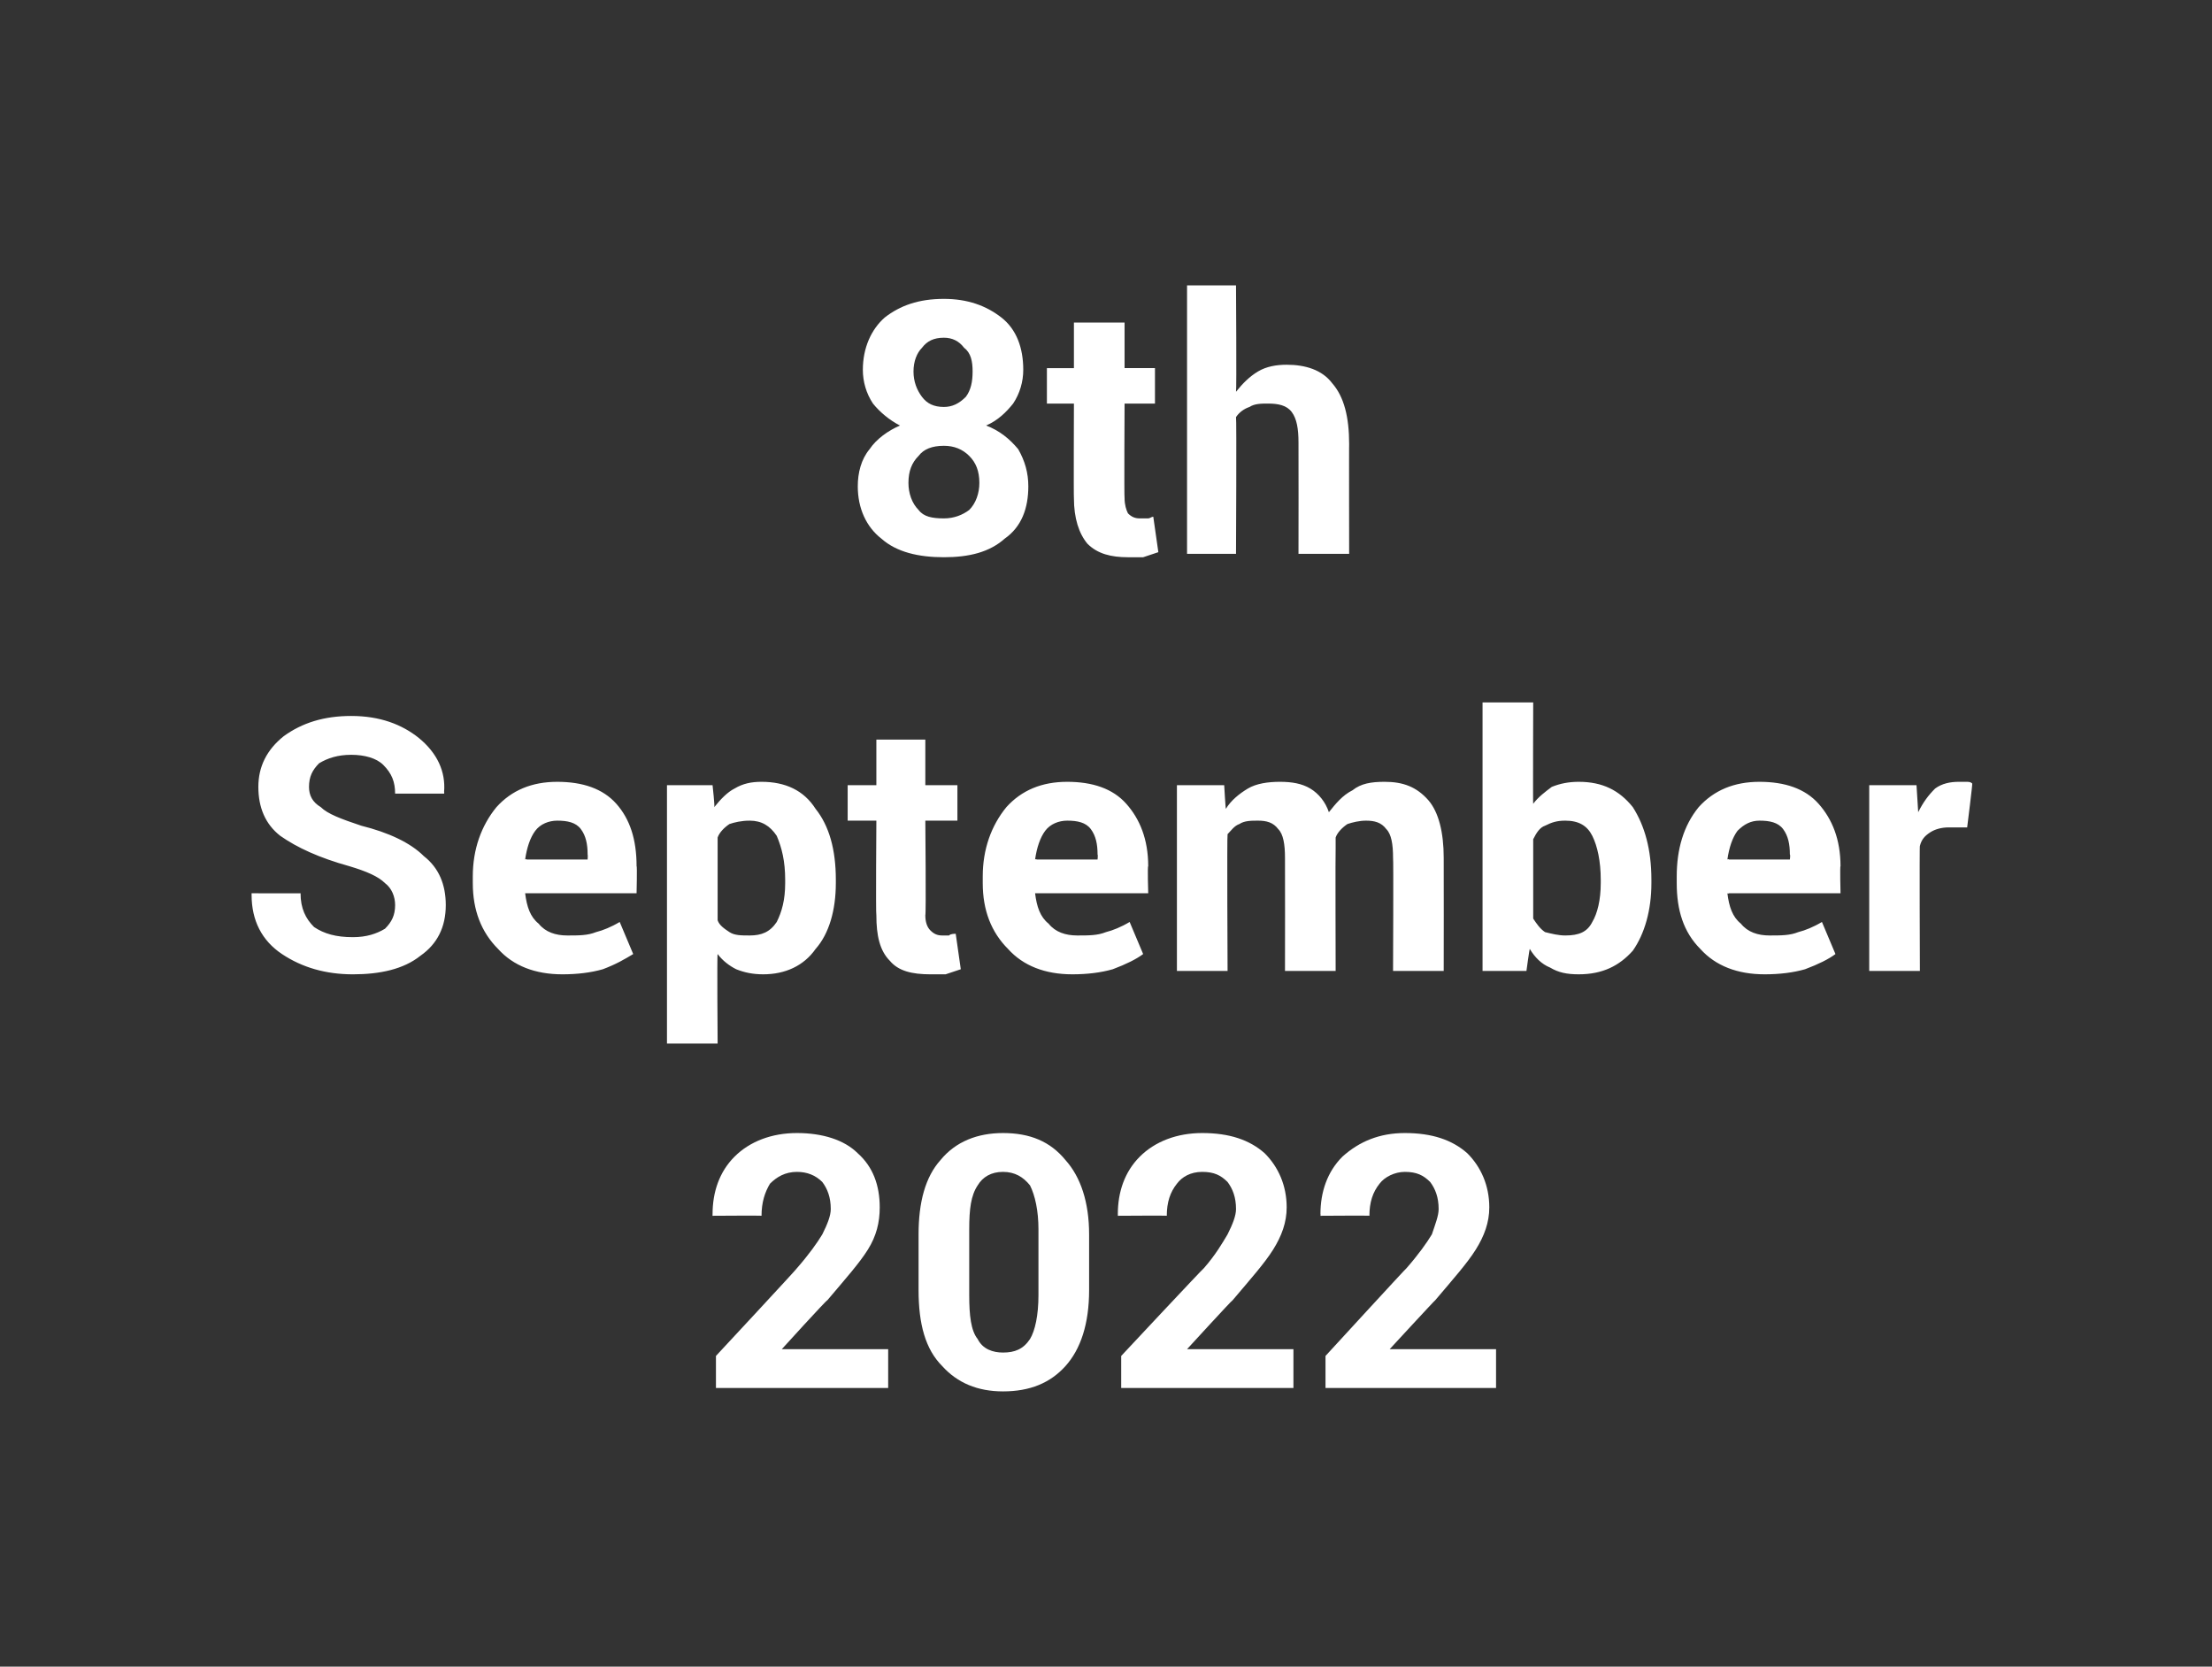
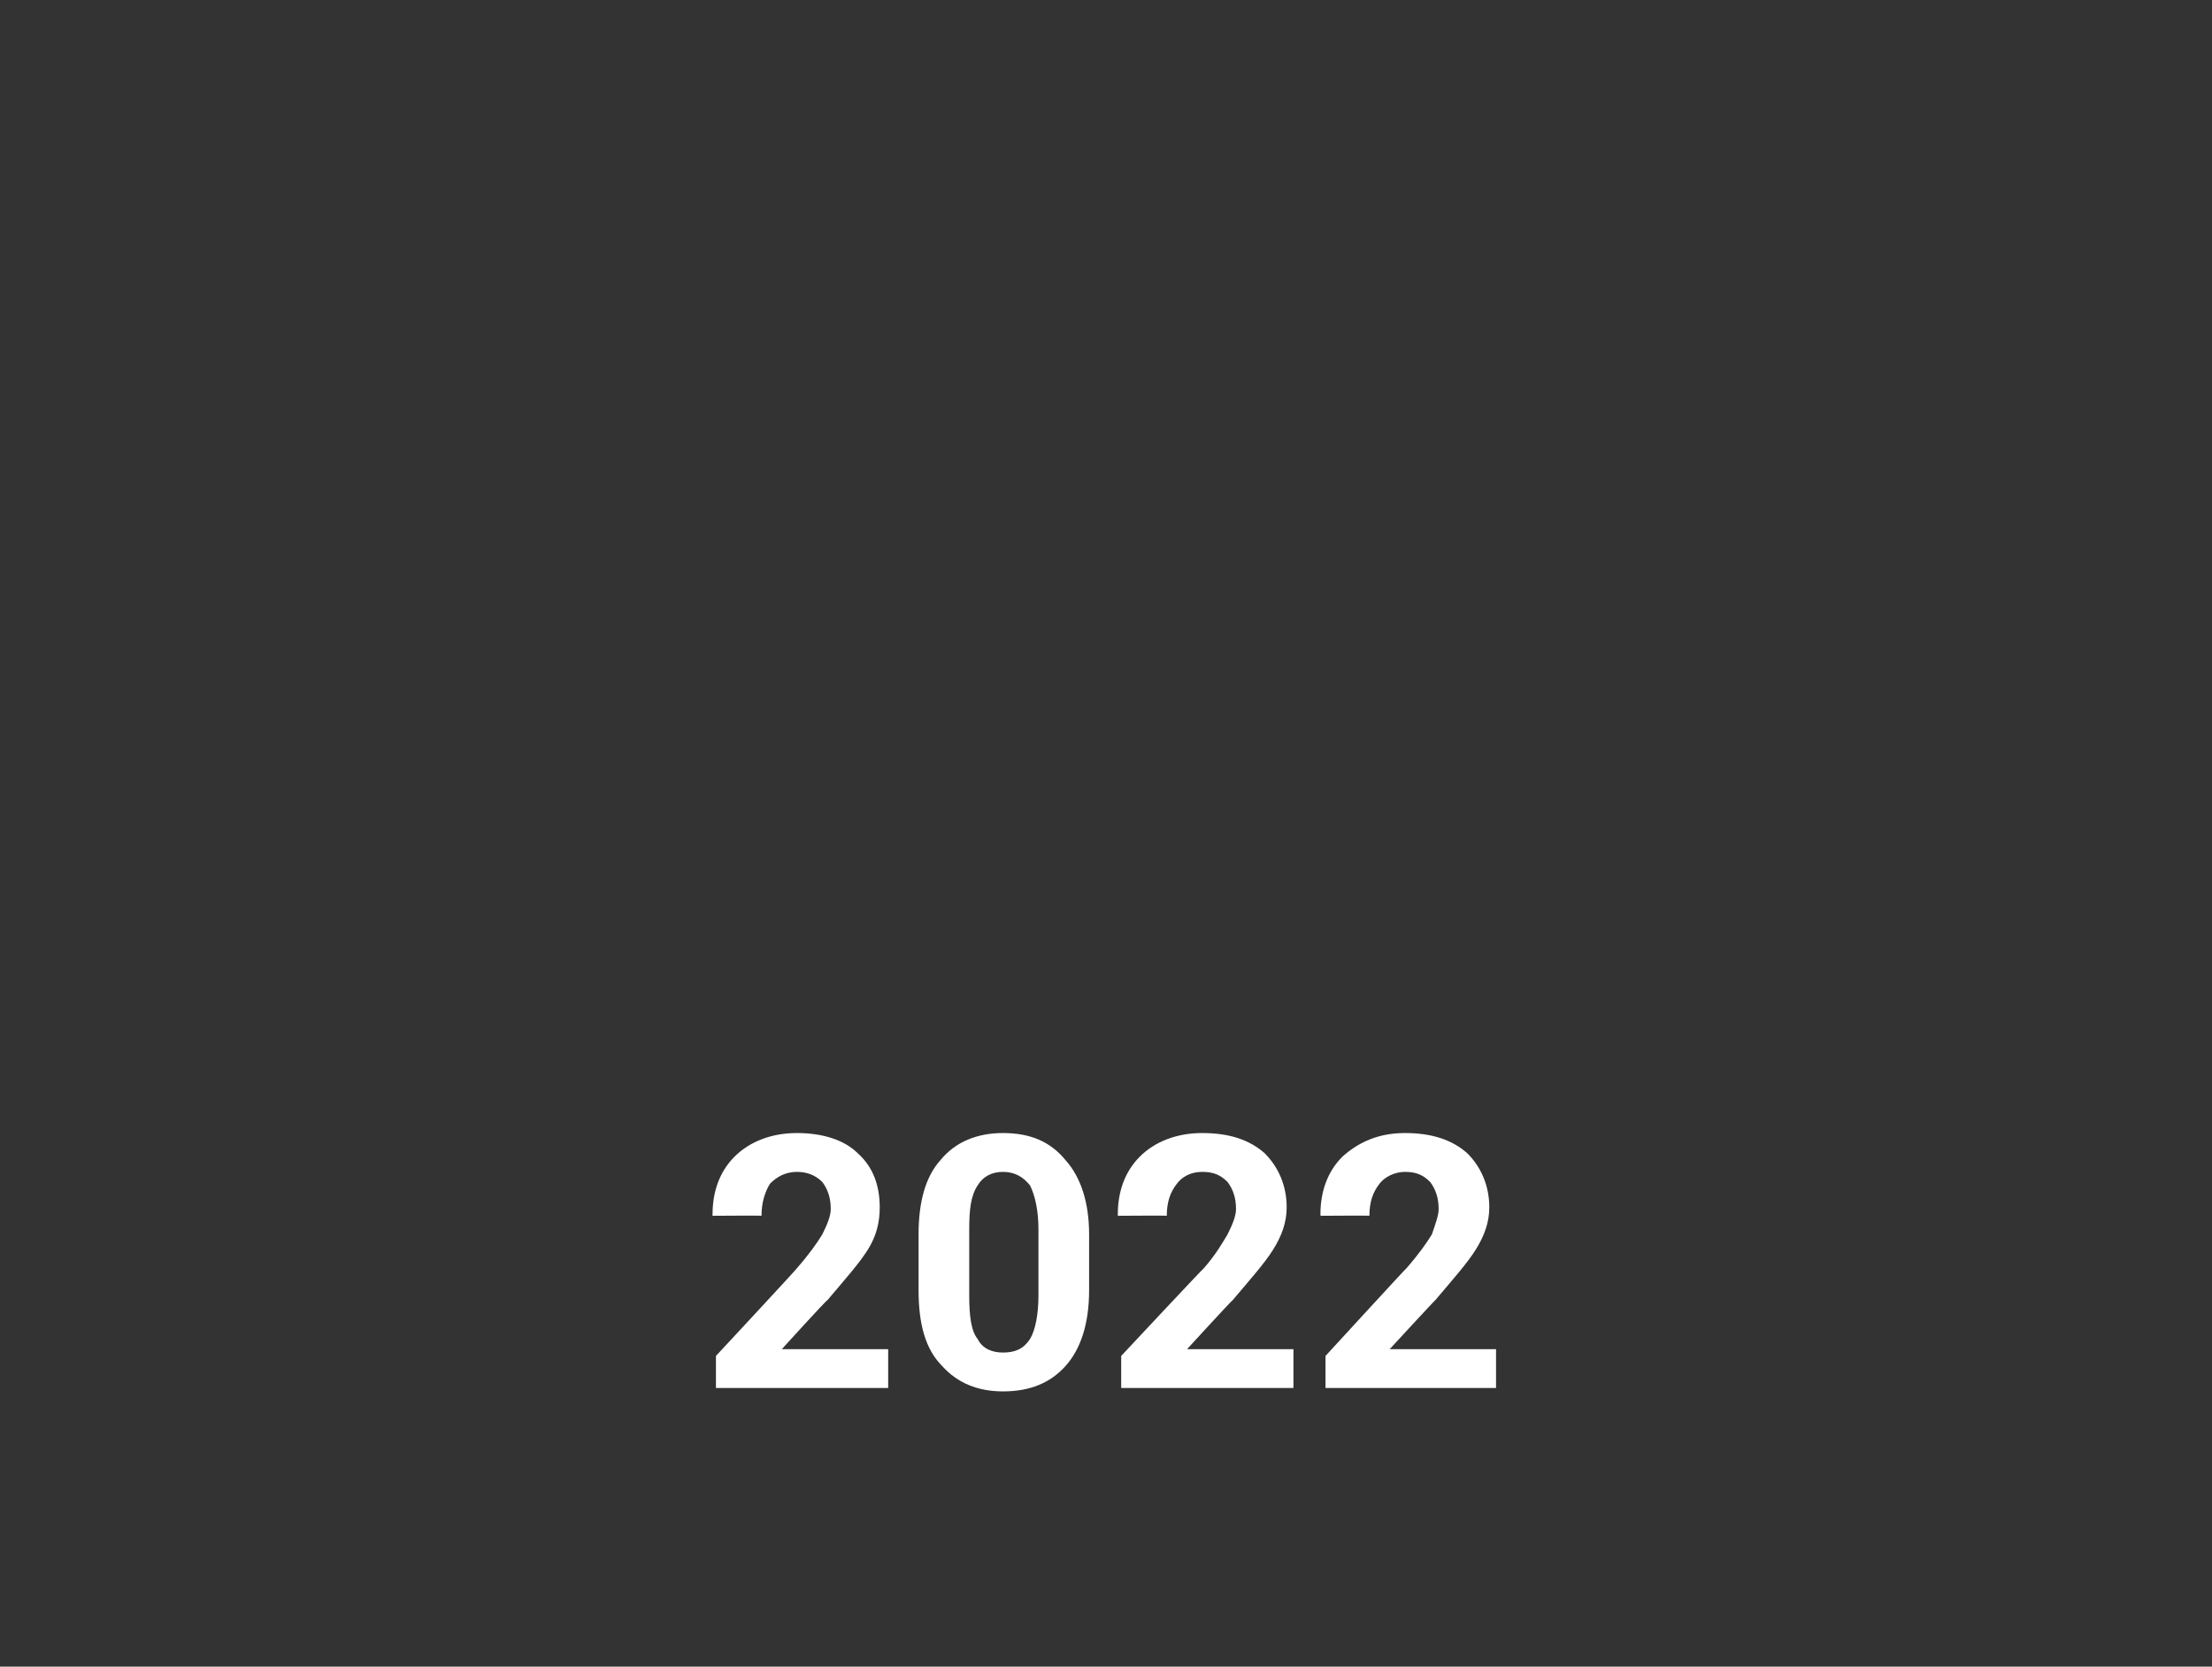
<svg xmlns="http://www.w3.org/2000/svg" version="1.1" width="131px" height="98.7px" viewBox="0 -1 131 98.7" style="top:-1px">
  <rect x="0" y="-1" width="131" height="98.7" fill="#333333" stroke="none" />
  <desc>8th September 2022</desc>
  <defs />
  <g id="Polygon30860">
    <path d="m52.6 81.2l-10.2 0l0-1.9c0 0 4.84-5.2 4.8-5.2c.7-.8 1.2-1.5 1.5-2c.3-.6.5-1.1.5-1.5c0-.7-.2-1.2-.5-1.6c-.4-.4-.9-.6-1.5-.6c-.7 0-1.2.3-1.6.7c-.3.5-.5 1.1-.5 1.9c.01-.02-2.9 0-2.9 0c0 0-.01-.08 0-.1c0-1.3.4-2.5 1.3-3.4c.9-.9 2.2-1.4 3.7-1.4c1.5 0 2.8.4 3.6 1.2c.9.8 1.3 1.9 1.3 3.2c0 .9-.2 1.7-.7 2.5c-.5.8-1.3 1.7-2.4 3c-.05-.02-2.7 2.9-2.7 2.9l0 0l6.3 0l0 2.3zm11.9-5.8c0 2-.5 3.5-1.4 4.5c-.9 1-2.1 1.5-3.7 1.5c-1.5 0-2.7-.5-3.6-1.5c-1-1-1.4-2.5-1.4-4.5c0 0 0-3.3 0-3.3c0-1.9.4-3.4 1.3-4.4c.9-1.1 2.2-1.6 3.7-1.6c1.6 0 2.8.5 3.7 1.6c.9 1 1.4 2.5 1.4 4.4c0 0 0 3.3 0 3.3zm-3-3.6c0-1.1-.2-2-.5-2.6c-.4-.5-.9-.8-1.6-.8c-.7 0-1.2.3-1.5.8c-.4.6-.5 1.4-.5 2.6c0 0 0 3.9 0 3.9c0 1.2.1 2.1.5 2.6c.3.6.9.8 1.5.8c.7 0 1.2-.2 1.6-.8c.3-.5.5-1.4.5-2.6c0 0 0-3.9 0-3.9zm15.1 9.4l-10.2 0l0-1.9c0 0 4.86-5.2 4.9-5.2c.7-.8 1.1-1.5 1.4-2c.3-.6.5-1.1.5-1.5c0-.7-.2-1.2-.5-1.6c-.4-.4-.8-.6-1.5-.6c-.7 0-1.2.3-1.5.7c-.4.5-.6 1.1-.6 1.9c.03-.02-2.9 0-2.9 0c0 0 .01-.08 0-.1c0-1.3.4-2.5 1.3-3.4c.9-.9 2.2-1.4 3.7-1.4c1.6 0 2.8.4 3.7 1.2c.8.8 1.3 1.9 1.3 3.2c0 .9-.3 1.7-.8 2.5c-.5.8-1.3 1.7-2.4 3c-.03-.02-2.7 2.9-2.7 2.9l0 0l6.3 0l0 2.3zm12 0l-10.1 0l0-1.9c0 0 4.77-5.2 4.8-5.2c.7-.8 1.2-1.5 1.5-2c.2-.6.4-1.1.4-1.5c0-.7-.2-1.2-.5-1.6c-.4-.4-.8-.6-1.5-.6c-.6 0-1.2.3-1.5.7c-.4.5-.6 1.1-.6 1.9c.04-.02-2.9 0-2.9 0c0 0 .02-.08 0-.1c0-1.3.4-2.5 1.3-3.4c1-.9 2.2-1.4 3.7-1.4c1.6 0 2.8.4 3.7 1.2c.8.8 1.3 1.9 1.3 3.2c0 .9-.3 1.7-.8 2.5c-.5.8-1.3 1.7-2.4 3c-.01-.02-2.7 2.9-2.7 2.9l.1 0l6.2 0l0 2.3z" stroke="none" fill="#fff" />
  </g>
  <g id="Polygon30859">
-     <path d="m23.4 52.6c0-.5-.2-1-.6-1.3c-.4-.4-1.1-.7-2.1-1c-1.8-.5-3.1-1.1-4.1-1.8c-.9-.7-1.3-1.7-1.3-2.9c0-1.2.5-2.2 1.5-3c1.1-.8 2.4-1.2 4-1.2c1.7 0 3 .5 4 1.3c1.1.9 1.6 2 1.5 3.2c.02.04 0 .1 0 .1c0 0-2.9 0-2.9 0c0-.7-.2-1.2-.7-1.7c-.4-.4-1.1-.6-1.9-.6c-.8 0-1.4.2-1.9.5c-.4.4-.6.8-.6 1.4c0 .5.2.9.7 1.2c.4.4 1.2.7 2.4 1.1c1.6.4 2.9 1 3.7 1.8c.9.7 1.3 1.7 1.3 2.9c0 1.3-.5 2.3-1.5 3c-1 .8-2.4 1.1-4 1.1c-1.6 0-3-.4-4.2-1.2c-1.2-.8-1.8-2-1.8-3.5c0-.03 0-.1 0-.1c0 0 2.92.01 2.9 0c0 .9.3 1.5.8 2c.6.4 1.3.6 2.3.6c.8 0 1.4-.2 1.9-.5c.4-.4.6-.8.6-1.4zm9.9 4.1c-1.6 0-2.9-.5-3.8-1.5c-1-1-1.5-2.3-1.5-3.9c0 0 0-.4 0-.4c0-1.6.5-3 1.4-4.1c.9-1 2.1-1.5 3.6-1.5c1.5 0 2.7.4 3.5 1.3c.8.9 1.2 2.1 1.2 3.7c.04-.04 0 1.6 0 1.6l-6.6 0c0 0 .02.04 0 0c.1.8.3 1.4.8 1.8c.4.5 1 .7 1.7.7c.7 0 1.2 0 1.7-.2c.4-.1.9-.3 1.4-.6c0 0 .8 1.9.8 1.9c-.5.3-1 .6-1.8.9c-.7.2-1.5.3-2.4.3zm-.3-9.1c-.5 0-1 .2-1.3.6c-.3.4-.5 1-.6 1.7c.03-.04.1 0 .1 0l3.6 0c0 0 .02-.26 0-.3c0-.6-.1-1.1-.4-1.5c-.3-.4-.8-.5-1.4-.5zm16.5 3.7c0 1.6-.4 3-1.2 3.9c-.7 1-1.8 1.5-3.1 1.5c-.6 0-1.1-.1-1.6-.3c-.4-.2-.8-.5-1.1-.9c-.04-.03 0 5.3 0 5.3l-3 0l0-15.3l2.7 0c0 0 .14 1.27.1 1.3c.4-.5.8-.9 1.2-1.1c.5-.3 1-.4 1.6-.4c1.4 0 2.5.5 3.2 1.6c.8 1 1.2 2.4 1.2 4.2c0 0 0 .2 0 .2zm-3-.2c0-1.1-.2-1.9-.5-2.6c-.4-.6-.9-.9-1.6-.9c-.5 0-.9.1-1.2.2c-.3.2-.6.5-.7.8c0 0 0 4.9 0 4.9c.1.3.4.5.7.7c.3.2.7.2 1.2.2c.7 0 1.2-.2 1.6-.8c.3-.6.5-1.3.5-2.3c0 0 0-.2 0-.2zm8.3-8.3l0 2.7l1.9 0l0 2.1l-1.9 0c0 0 .05 5.59 0 5.6c0 .4.1.7.3.9c.2.2.4.3.7.3c.2 0 .3 0 .4 0c.1-.1.3-.1.4-.1c0 0 .3 2.1.3 2.1c-.3.1-.6.2-.9.3c-.3 0-.6 0-.9 0c-1.1 0-1.9-.2-2.4-.8c-.6-.6-.8-1.5-.8-2.7c-.04 0 0-5.6 0-5.6l-1.7 0l0-2.1l1.7 0l0-2.7l2.9 0zm8.7 13.9c-1.6 0-2.9-.5-3.8-1.5c-1-1-1.5-2.3-1.5-3.9c0 0 0-.4 0-.4c0-1.6.5-3 1.4-4.1c.9-1 2.1-1.5 3.6-1.5c1.5 0 2.7.4 3.5 1.3c.8.9 1.3 2.1 1.3 3.7c-.05-.04 0 1.6 0 1.6l-6.7 0c0 0 .03.04 0 0c.1.8.3 1.4.8 1.8c.4.5 1 .7 1.7.7c.7 0 1.2 0 1.7-.2c.4-.1.9-.3 1.4-.6c0 0 .8 1.9.8 1.9c-.4.3-1 .6-1.8.9c-.7.2-1.5.3-2.4.3zm-.3-9.1c-.5 0-1 .2-1.3.6c-.3.4-.5 1-.6 1.7c.04-.04.1 0 .1 0l3.6 0c0 0 .03-.26 0-.3c0-.6-.1-1.1-.4-1.5c-.3-.4-.8-.5-1.4-.5zm9.3-2.1c0 0 .08 1.42.1 1.4c.3-.5.8-.9 1.3-1.2c.5-.3 1.2-.4 1.9-.4c.7 0 1.3.1 1.8.4c.5.3.9.8 1.1 1.4c.4-.5.8-1 1.4-1.3c.5-.4 1.1-.5 1.9-.5c1.1 0 1.9.3 2.6 1.1c.6.7.9 1.9.9 3.4c.01.03 0 6.7 0 6.7l-3 0c0 0 .03-6.7 0-6.7c0-.8-.1-1.4-.4-1.7c-.3-.4-.7-.5-1.2-.5c-.4 0-.8.1-1.1.2c-.3.2-.6.5-.7.8c0 .2 0 .3 0 .4c0 0 0 .1 0 .2c-.02.04 0 7.3 0 7.3l-3 0c0 0 .01-6.7 0-6.7c0-.8-.1-1.4-.4-1.7c-.3-.4-.7-.5-1.2-.5c-.4 0-.8 0-1.1.2c-.3.1-.5.4-.7.6c-.04.04 0 8.1 0 8.1l-3 0l0-11l2.8 0zm25.3 5.8c0 1.6-.4 3-1.1 4c-.8.9-1.8 1.4-3.2 1.4c-.7 0-1.2-.1-1.7-.4c-.5-.2-.9-.6-1.2-1.1c-.02-.05-.2 1.3-.2 1.3l-2.6 0l0-15.9l3 0c0 0-.02 6.04 0 6c.3-.4.7-.7 1.1-1c.5-.2 1-.3 1.6-.3c1.4 0 2.4.5 3.2 1.5c.7 1.1 1.1 2.5 1.1 4.3c0 0 0 .2 0 .2zm-3-.2c0-1.1-.2-2-.5-2.6c-.3-.6-.8-.9-1.6-.9c-.5 0-.8.1-1.2.3c-.3.1-.5.4-.7.8c0 0 0 4.7 0 4.7c.2.3.4.6.7.8c.4.1.8.2 1.2.2c.8 0 1.3-.2 1.6-.8c.3-.5.5-1.3.5-2.3c0 0 0-.2 0-.2zm9.7 5.6c-1.6 0-2.9-.5-3.8-1.5c-1-1-1.4-2.3-1.4-3.9c0 0 0-.4 0-.4c0-1.6.4-3 1.3-4.1c.9-1 2.1-1.5 3.6-1.5c1.5 0 2.7.4 3.5 1.3c.8.9 1.3 2.1 1.3 3.7c-.04-.04 0 1.6 0 1.6l-6.6 0c0 0-.06.04-.1 0c.1.8.3 1.4.8 1.8c.4.5 1 .7 1.7.7c.7 0 1.2 0 1.7-.2c.4-.1.9-.3 1.4-.6c0 0 .8 1.9.8 1.9c-.4.3-1 .6-1.8.9c-.7.2-1.5.3-2.4.3zm-.3-9.1c-.5 0-.9.2-1.3.6c-.3.4-.5 1-.6 1.7c.05-.04.1 0 .1 0l3.6 0c0 0 .04-.26 0-.3c0-.6-.1-1.1-.4-1.5c-.3-.4-.8-.5-1.4-.5zm12.3.4c0 0-1.08 0-1.1 0c-.4 0-.8.1-1.1.3c-.3.2-.5.4-.6.8c-.03-.05 0 7.4 0 7.4l-3 0l0-11l2.8 0c0 0 .1 1.6.1 1.6c.3-.6.6-1 1-1.4c.4-.3.9-.4 1.4-.4c.2 0 .3 0 .4 0c.2 0 .3 0 .4.1c.03-.02-.3 2.6-.3 2.6z" stroke="none" fill="#fff" />
-   </g>
+     </g>
  <g id="Polygon30858">
-     <path d="m60.6 20.9c0 .7-.2 1.4-.6 2c-.4.5-.9 1-1.6 1.3c.8.3 1.4.8 1.9 1.4c.4.7.6 1.4.6 2.2c0 1.3-.4 2.4-1.4 3.1c-.9.8-2.1 1.1-3.6 1.1c-1.5 0-2.8-.3-3.7-1.1c-.9-.7-1.4-1.8-1.4-3.1c0-.8.2-1.6.7-2.2c.4-.6 1.1-1.1 1.8-1.4c-.6-.3-1.2-.8-1.6-1.3c-.4-.6-.6-1.3-.6-2c0-1.3.5-2.4 1.3-3.1c.9-.7 2-1.1 3.5-1.1c1.4 0 2.5.4 3.4 1.1c.9.7 1.3 1.8 1.3 3.1zm-2.6 6.7c0-.7-.2-1.2-.6-1.6c-.4-.4-.9-.6-1.5-.6c-.7 0-1.2.2-1.5.6c-.4.4-.6.9-.6 1.6c0 .6.2 1.2.6 1.6c.3.4.8.5 1.5.5c.6 0 1.1-.2 1.5-.5c.4-.4.6-1 .6-1.6zm-.4-6.6c0-.6-.1-1.1-.5-1.4c-.3-.4-.7-.6-1.2-.6c-.6 0-1 .2-1.3.6c-.3.3-.5.8-.5 1.4c0 .6.2 1.1.5 1.5c.3.4.7.6 1.3.6c.5 0 .9-.2 1.3-.6c.3-.4.4-.9.4-1.5zm9-2.9l0 2.7l1.8 0l0 2.1l-1.8 0c0 0-.03 5.6 0 5.6c0 .4.1.7.2.9c.2.2.4.3.7.3c.2 0 .3 0 .5 0c.1 0 .2-.1.3-.1c0 0 .3 2.1.3 2.1c-.3.1-.6.2-.9.3c-.3 0-.6 0-.9 0c-1 0-1.8-.2-2.4-.8c-.5-.6-.8-1.5-.8-2.7c-.02.01 0-5.6 0-5.6l-1.6 0l0-2.1l1.6 0l0-2.7l3 0zm6.6 4.1c.4-.5.8-.9 1.3-1.2c.5-.3 1.1-.4 1.7-.4c1.1 0 2.1.3 2.7 1.1c.7.8 1 2 1 3.6c-.01-.03 0 6.5 0 6.5l-3 0c0 0 .01-6.57 0-6.6c0-.8-.1-1.4-.4-1.8c-.3-.4-.8-.5-1.4-.5c-.4 0-.8 0-1.1.2c-.3.1-.6.3-.8.6c.04.01 0 8.1 0 8.1l-2.9 0l0-15.9l2.9 0c0 0 .04 6.27 0 6.3z" stroke="none" fill="#fff" />
-   </g>
+     </g>
</svg>